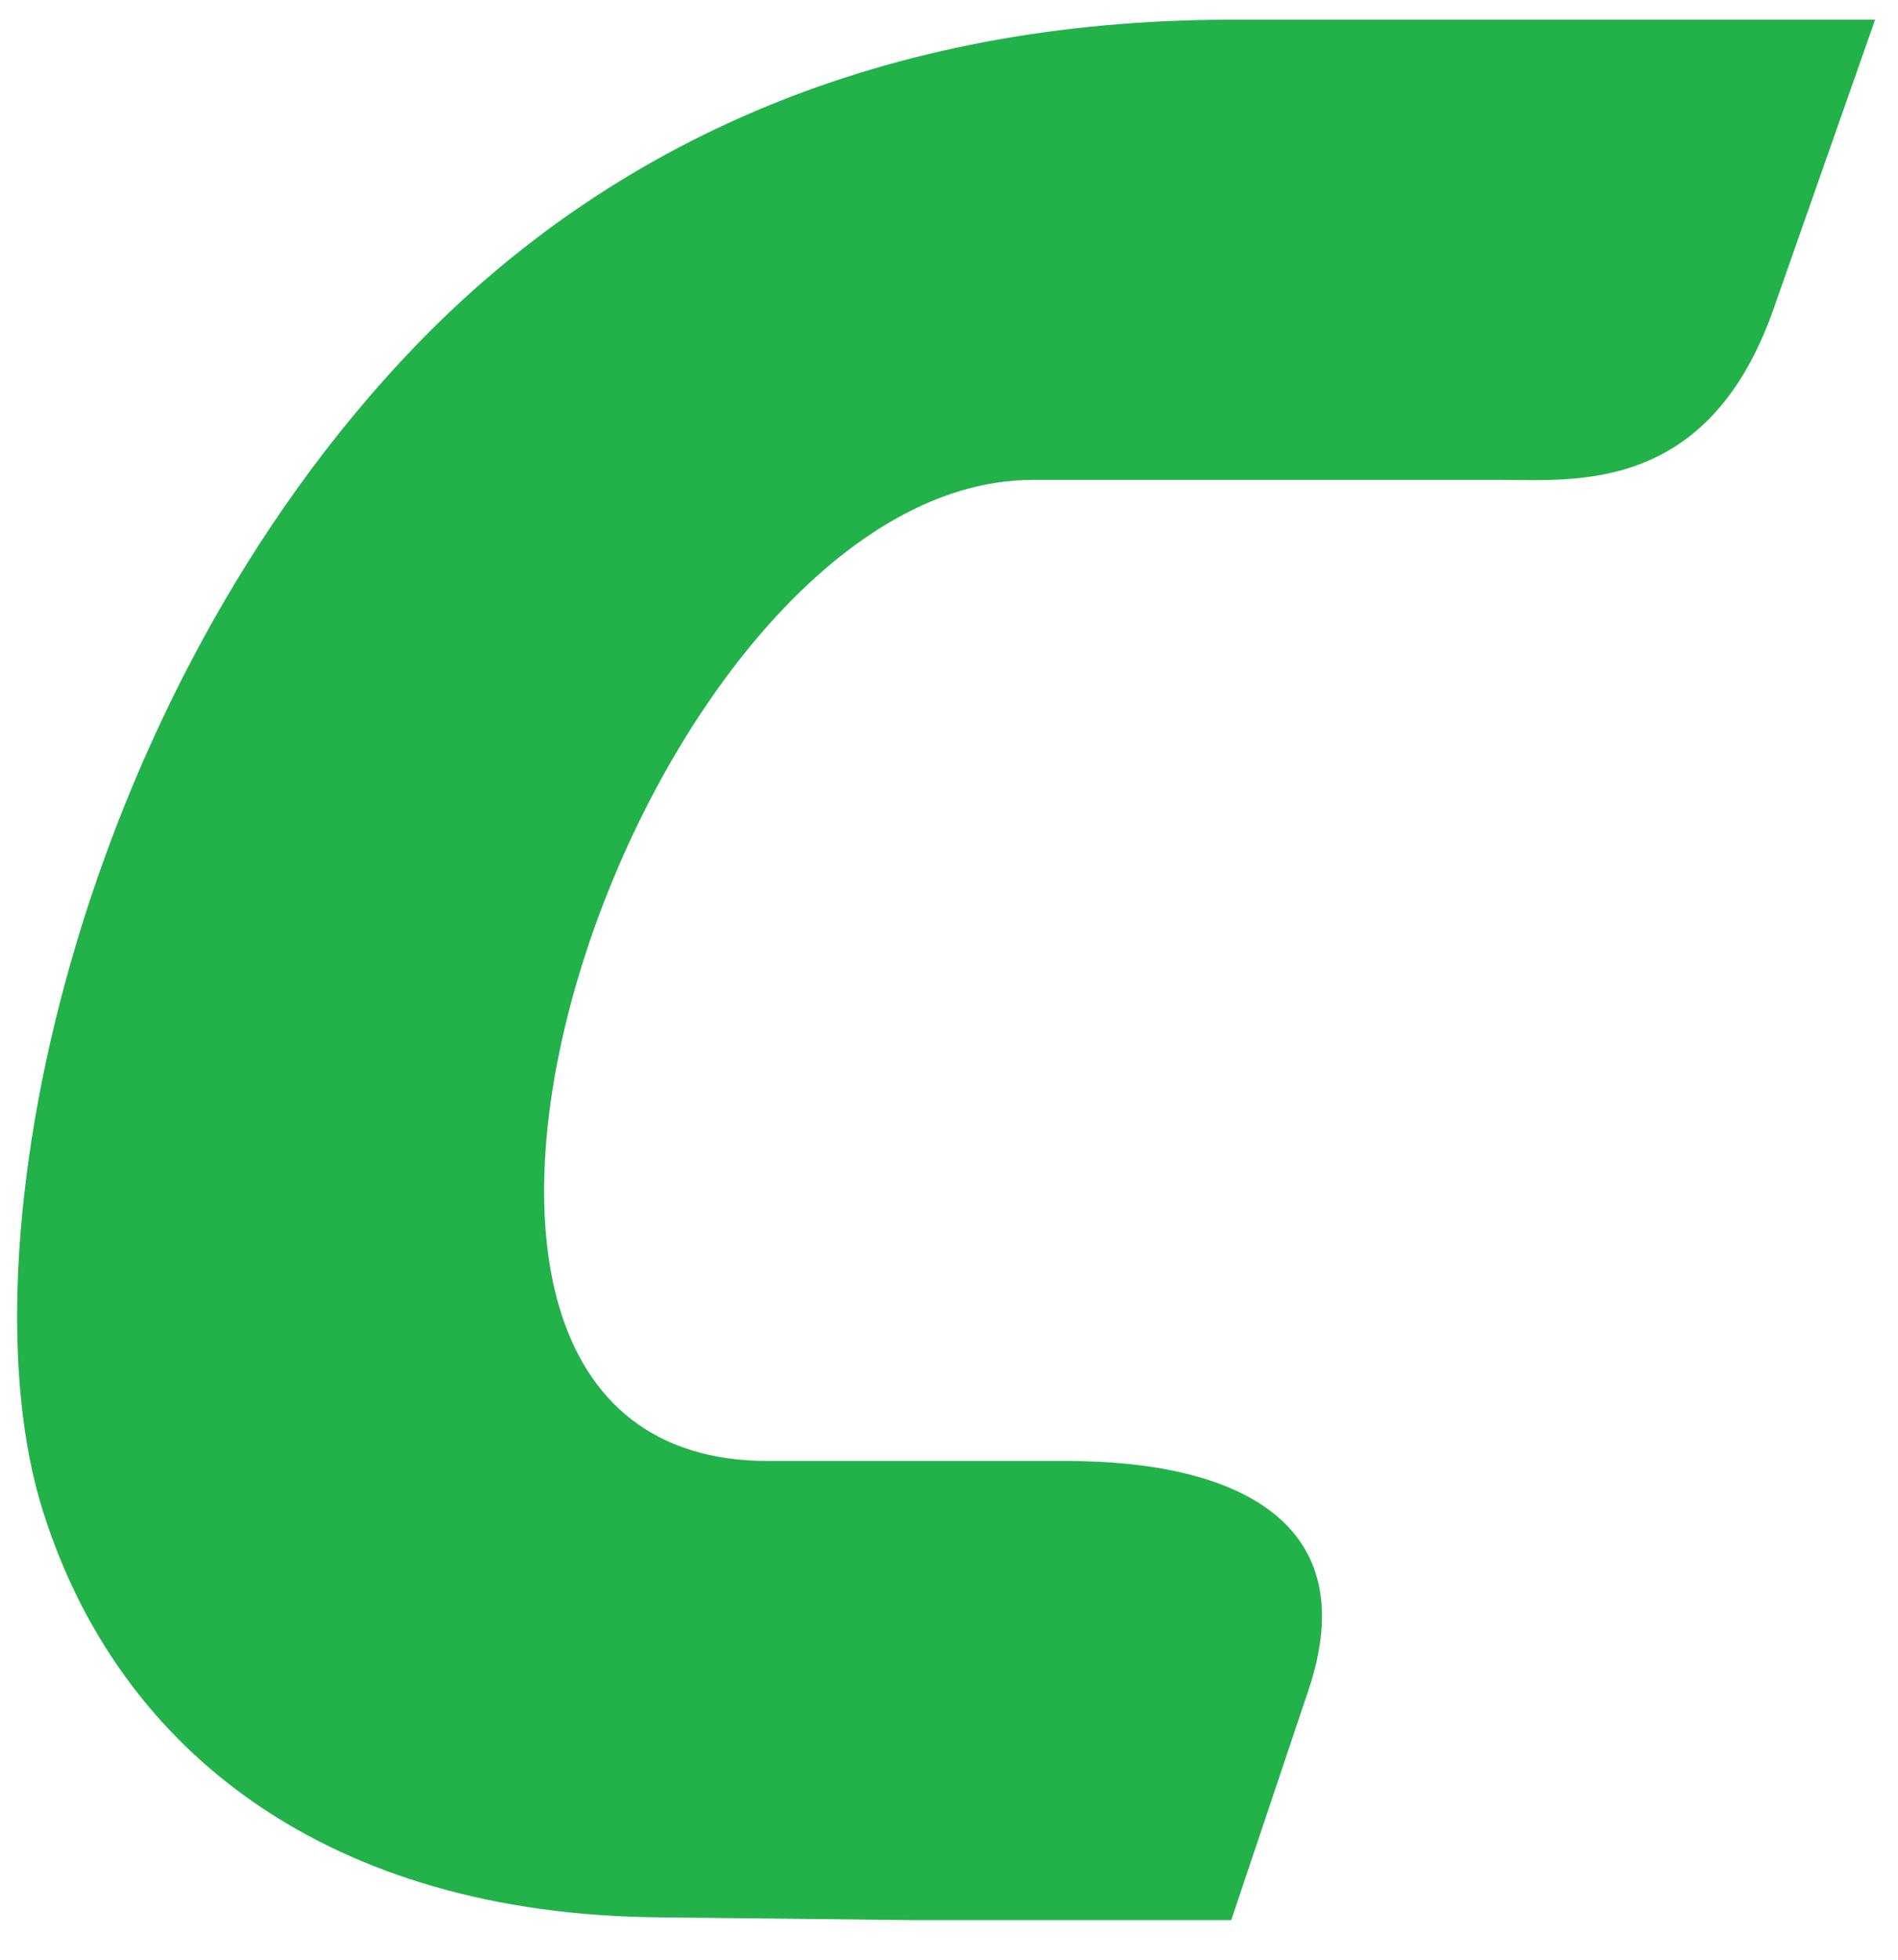
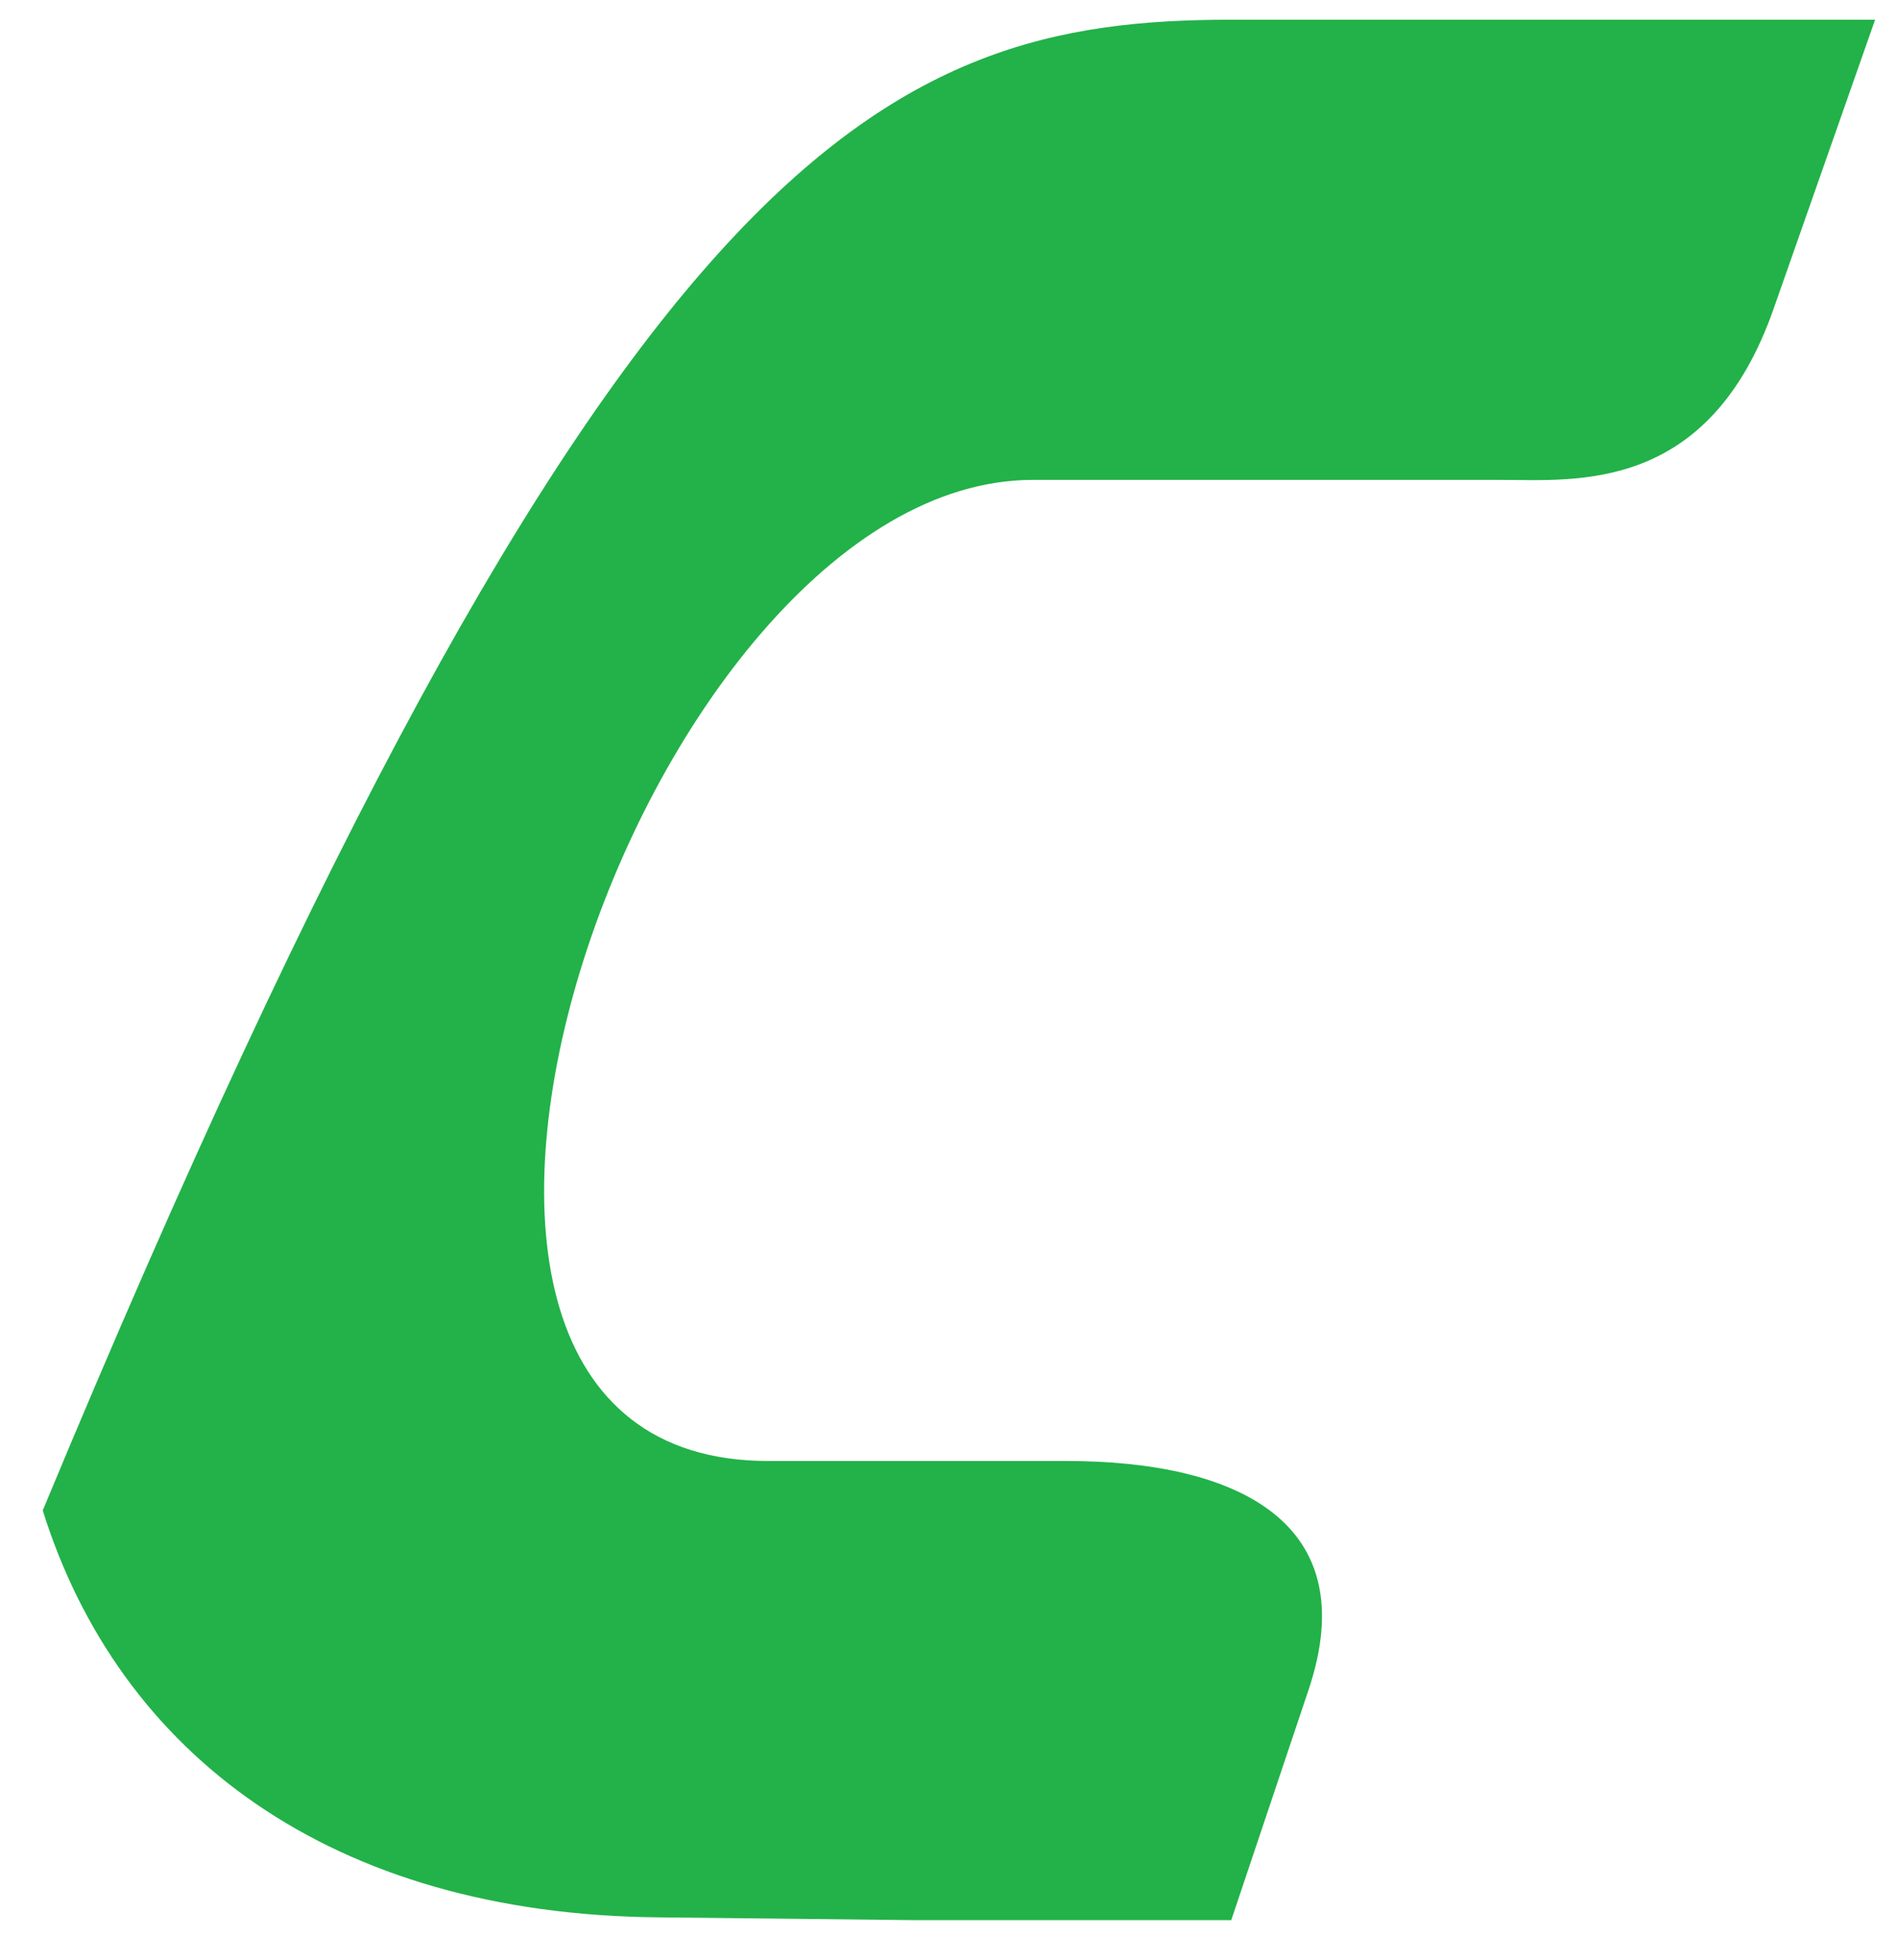
<svg xmlns="http://www.w3.org/2000/svg" width="31" height="32" viewBox="0 0 31 32" fill="none">
-   <path fill-rule="evenodd" clip-rule="evenodd" d="M20.063 7.836H16.869C10.466 7.836 4.997 23.872 12.554 23.856H17.415C20.219 23.856 22.291 24.866 21.371 27.598L20.11 31.354H14.953L10.762 31.308C5.402 31.261 1.943 28.638 0.698 24.664C-0.658 20.364 1.258 11.406 6.773 5.662C9.982 2.325 14.423 0.322 20.11 0.322H30.626L28.974 5.026C27.915 8.069 25.734 7.836 24.503 7.836H20.063Z" fill="#22B249" />
+   <path fill-rule="evenodd" clip-rule="evenodd" d="M20.063 7.836H16.869C10.466 7.836 4.997 23.872 12.554 23.856H17.415C20.219 23.856 22.291 24.866 21.371 27.598L20.11 31.354H14.953L10.762 31.308C5.402 31.261 1.943 28.638 0.698 24.664C9.982 2.325 14.423 0.322 20.11 0.322H30.626L28.974 5.026C27.915 8.069 25.734 7.836 24.503 7.836H20.063Z" fill="#22B249" />
</svg>